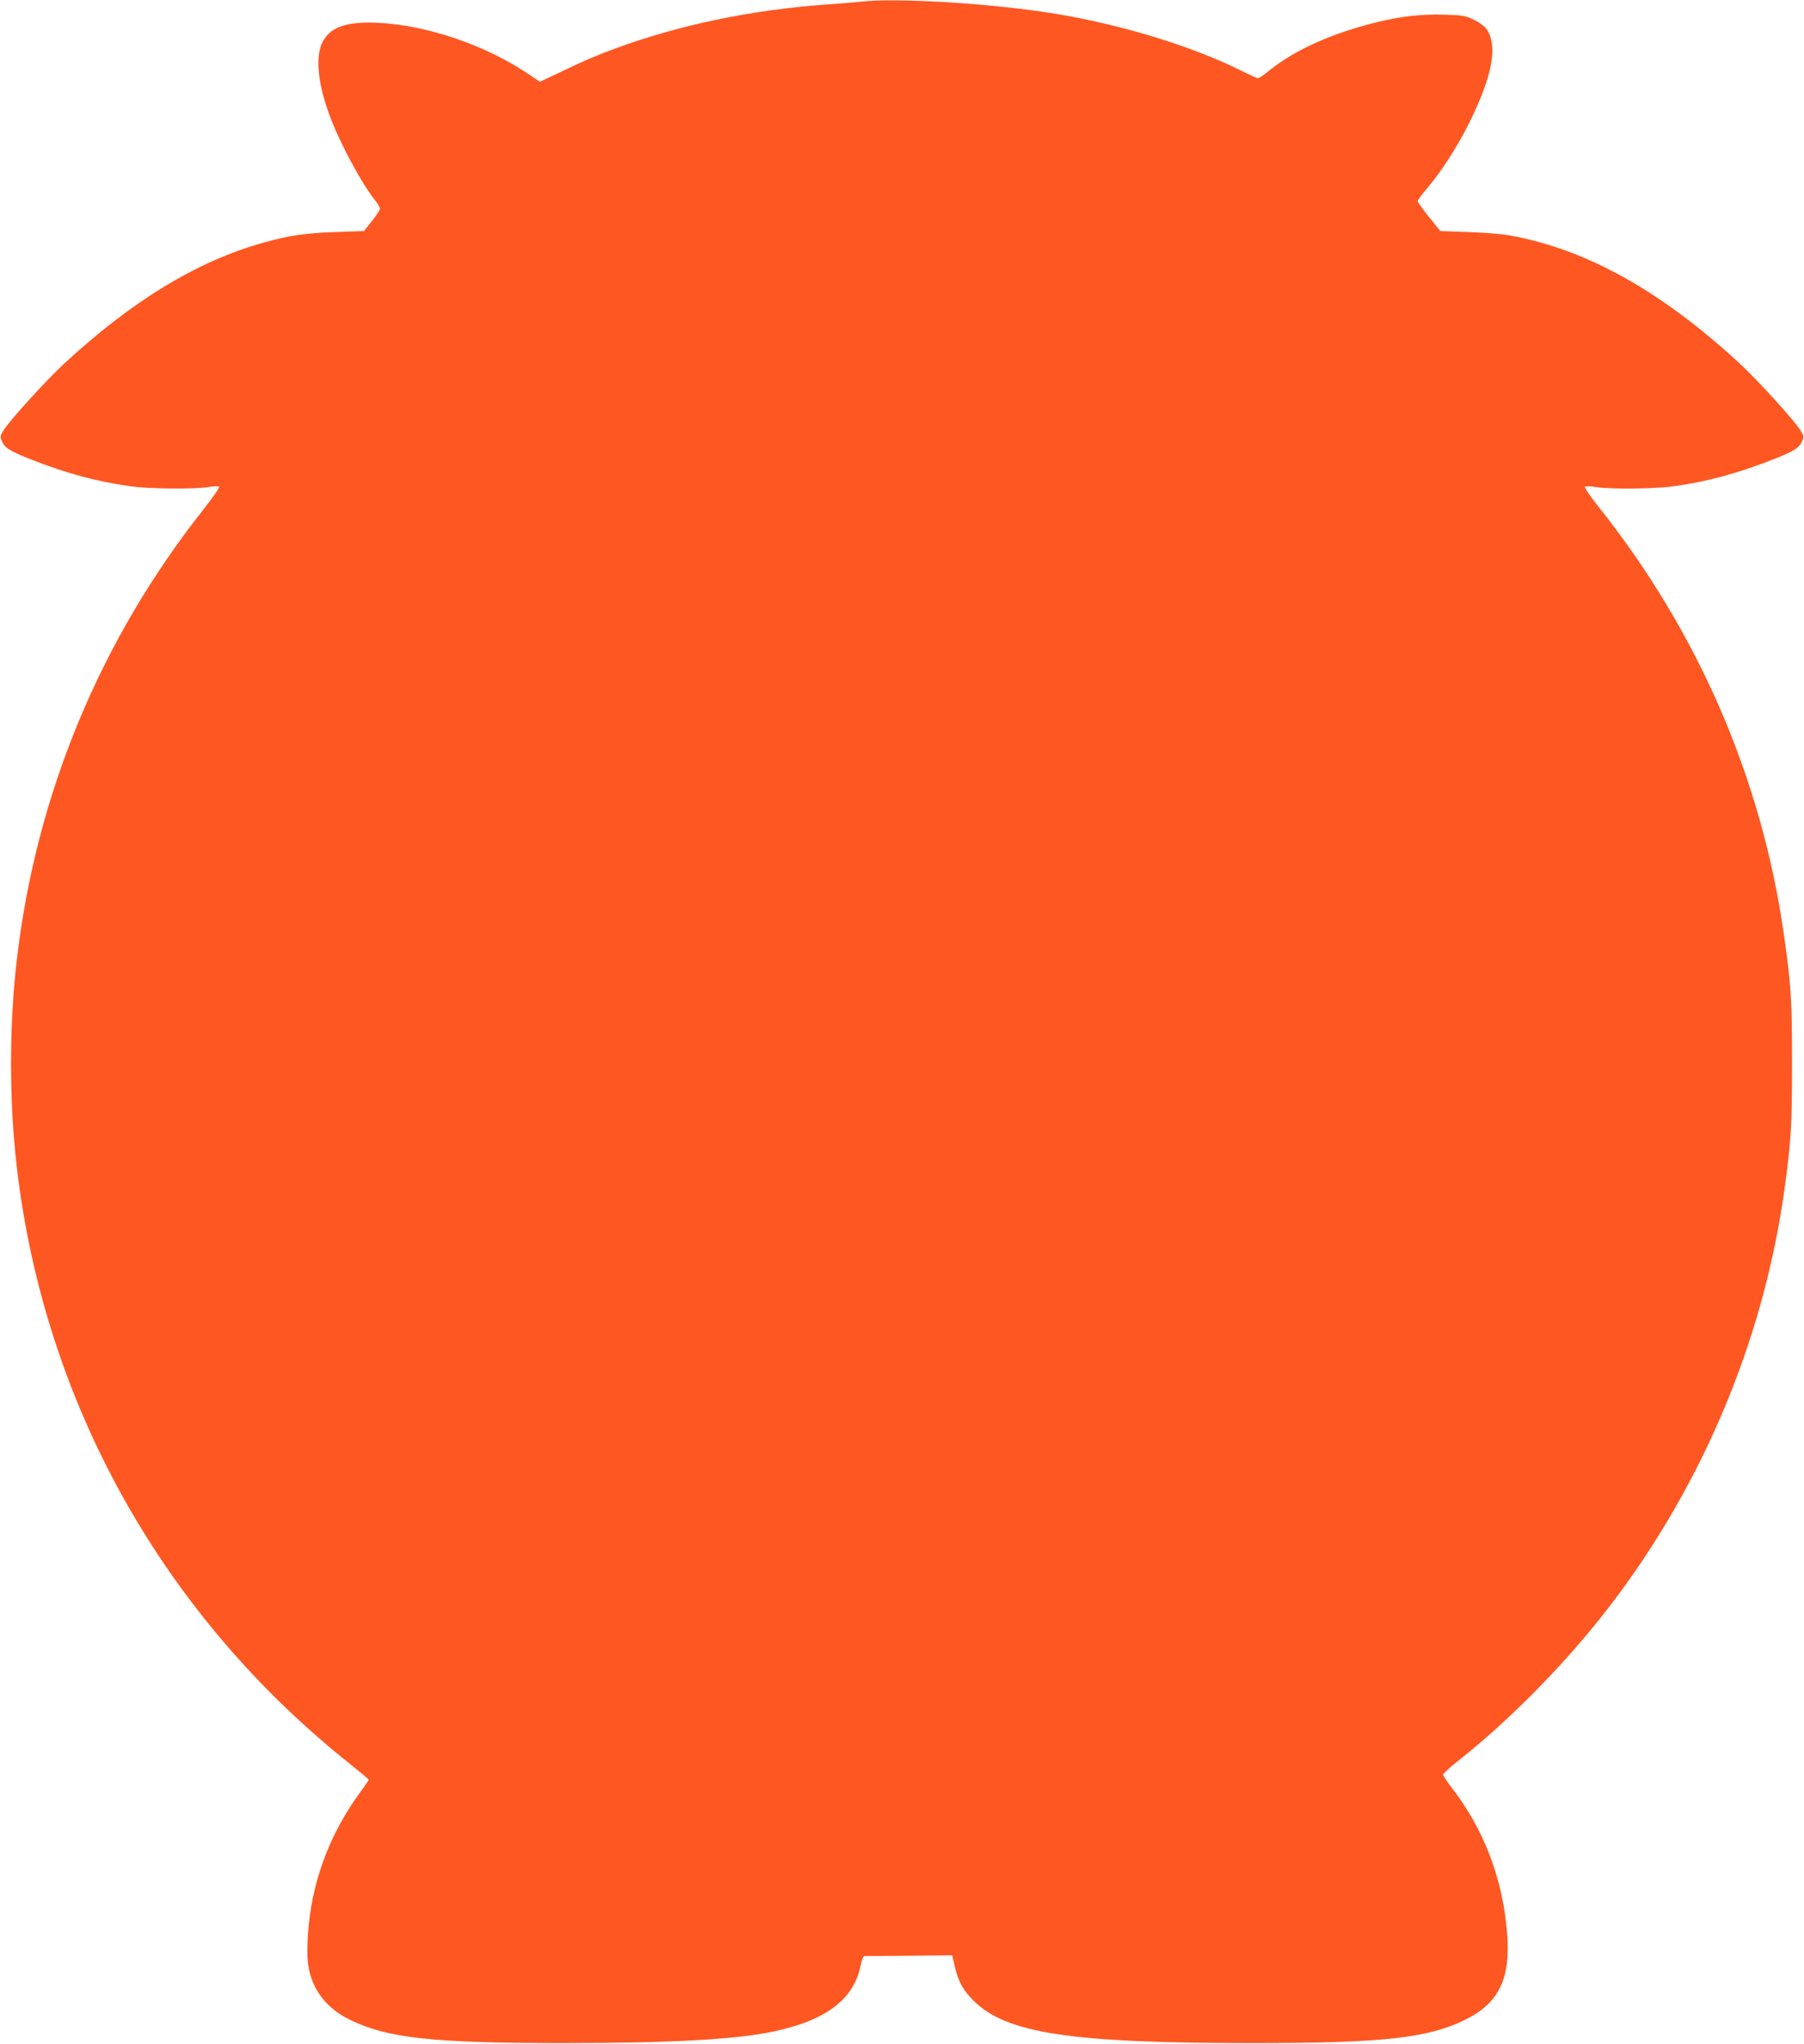
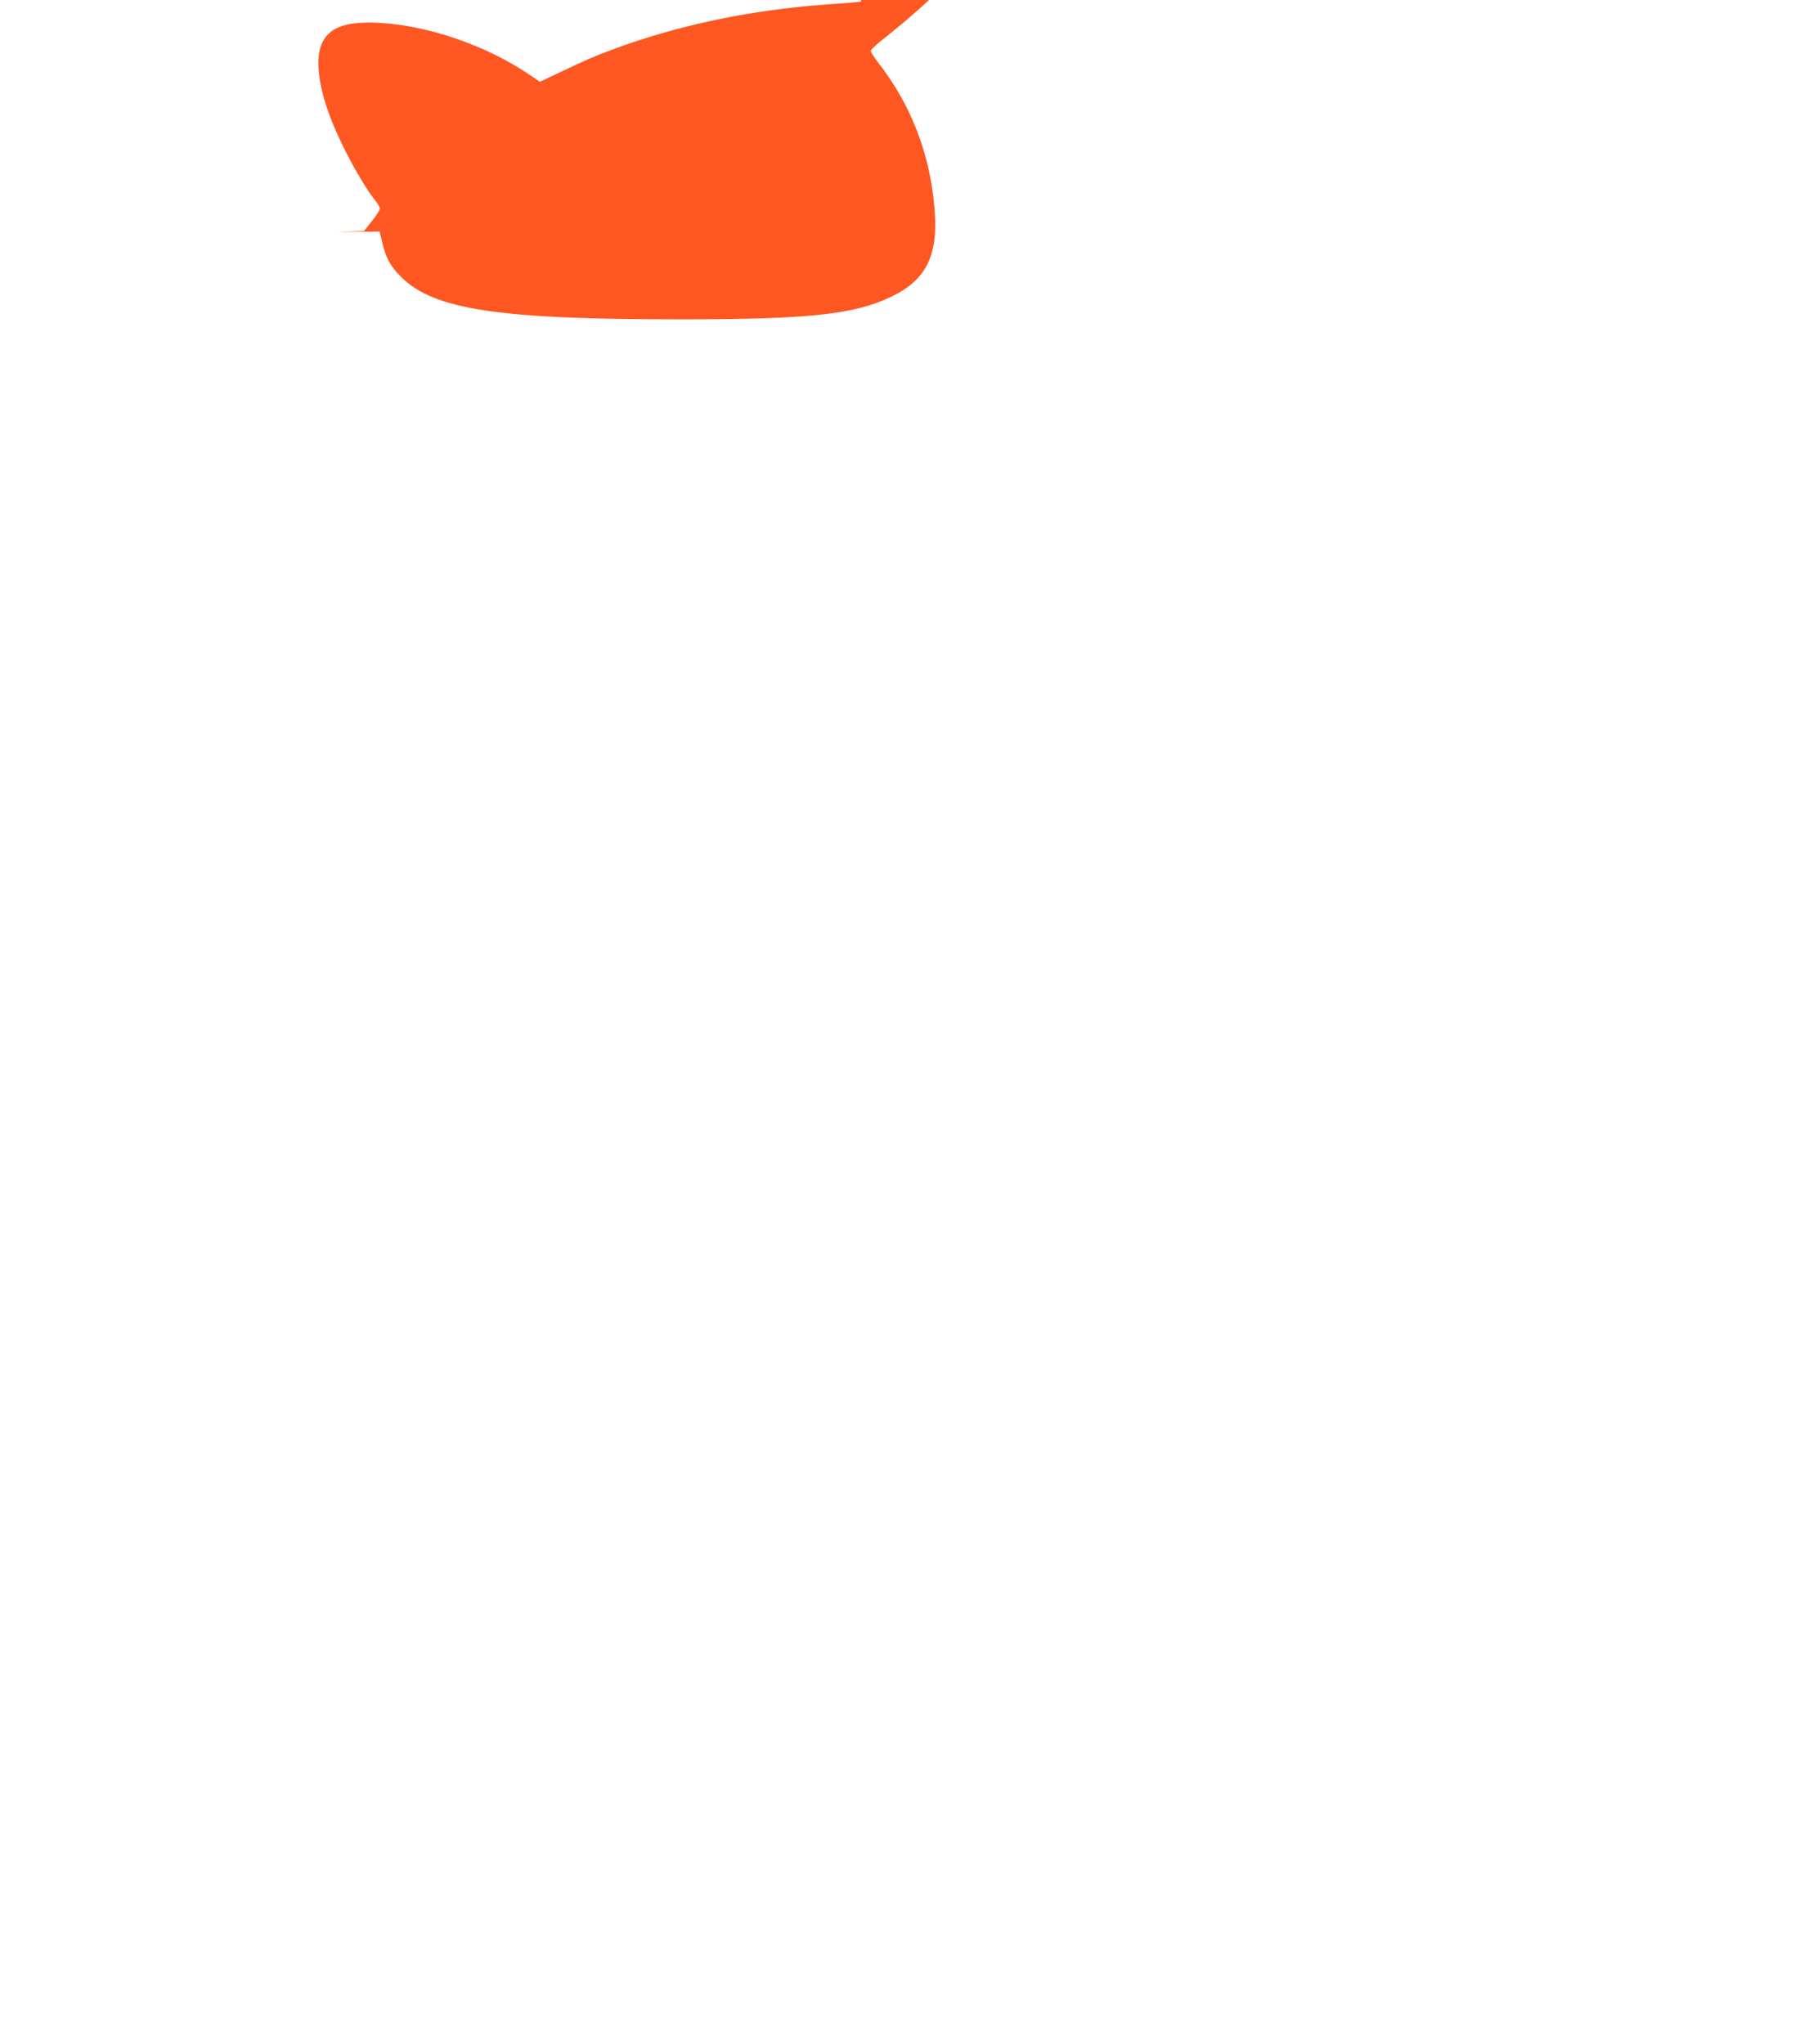
<svg xmlns="http://www.w3.org/2000/svg" version="1.0" width="1130pt" height="1280pt" viewBox="0 0 1130 1280" preserveAspectRatio="xMidYMid meet">
  <g transform="translate(0,1280) scale(0.1,-0.1)" fill="#ff5722" stroke="none">
-     <path d="M5395 12790 c-38 -5 -142 -13 -230 -19 -463 -34 -913 -128 -1312 -275 -139 -52 -176 -68 -344 -148 l-127 -60 -73 49 c-267 180 -631 304 -936 320 -203 10 -306 -26 -354 -123 -45 -92 -28 -262 48 -463 62 -168 197 -418 282 -525 17 -21 31 -45 31 -53 0 -7 -22 -42 -50 -77 l-50 -63 -172 -6 c-190 -6 -297 -21 -463 -68 -412 -116 -818 -363 -1244 -757 -112 -104 -338 -352 -378 -416 -22 -34 -23 -42 -12 -67 18 -44 48 -63 187 -118 220 -86 408 -137 617 -166 115 -17 402 -20 490 -5 32 5 63 6 67 2 5 -5 -40 -69 -98 -143 -646 -817 -1047 -1782 -1168 -2814 -49 -412 -49 -898 0 -1310 173 -1473 914 -2798 2084 -3730 66 -53 120 -98 120 -101 0 -2 -24 -37 -53 -77 -150 -206 -247 -422 -297 -661 -29 -138 -43 -327 -30 -417 21 -155 112 -275 262 -348 234 -115 520 -146 1333 -146 670 0 1075 22 1312 71 335 69 512 202 554 416 6 32 17 58 23 58 6 0 132 1 280 2 l270 3 17 -72 c24 -98 52 -147 118 -213 206 -204 608 -265 1746 -265 807 0 1090 30 1322 141 221 105 297 259 273 551 -28 344 -148 654 -354 917 -25 33 -46 65 -46 72 0 7 39 44 88 82 312 246 641 577 904 908 612 773 1013 1710 1147 2684 40 295 46 388 46 780 0 402 -6 493 -51 808 -139 977 -538 1897 -1163 2681 -50 63 -88 118 -83 123 4 4 35 3 67 -2 88 -15 375 -12 490 5 209 29 397 80 617 166 139 55 169 74 187 118 11 25 10 33 -12 67 -40 64 -266 312 -378 416 -493 456 -963 718 -1444 804 -49 9 -167 18 -262 21 l-171 6 -71 88 c-39 49 -71 93 -71 99 0 6 27 44 61 83 94 111 194 268 269 422 141 287 173 473 100 575 -11 16 -46 41 -77 56 -51 25 -70 29 -180 32 -141 5 -269 -9 -416 -44 -290 -70 -523 -174 -687 -306 -32 -27 -64 -48 -70 -48 -6 0 -50 20 -98 44 -306 154 -752 291 -1172 360 -390 64 -983 101 -1215 76z" />
+     <path d="M5395 12790 c-38 -5 -142 -13 -230 -19 -463 -34 -913 -128 -1312 -275 -139 -52 -176 -68 -344 -148 l-127 -60 -73 49 c-267 180 -631 304 -936 320 -203 10 -306 -26 -354 -123 -45 -92 -28 -262 48 -463 62 -168 197 -418 282 -525 17 -21 31 -45 31 -53 0 -7 -22 -42 -50 -77 l-50 -63 -172 -6 l270 3 17 -72 c24 -98 52 -147 118 -213 206 -204 608 -265 1746 -265 807 0 1090 30 1322 141 221 105 297 259 273 551 -28 344 -148 654 -354 917 -25 33 -46 65 -46 72 0 7 39 44 88 82 312 246 641 577 904 908 612 773 1013 1710 1147 2684 40 295 46 388 46 780 0 402 -6 493 -51 808 -139 977 -538 1897 -1163 2681 -50 63 -88 118 -83 123 4 4 35 3 67 -2 88 -15 375 -12 490 5 209 29 397 80 617 166 139 55 169 74 187 118 11 25 10 33 -12 67 -40 64 -266 312 -378 416 -493 456 -963 718 -1444 804 -49 9 -167 18 -262 21 l-171 6 -71 88 c-39 49 -71 93 -71 99 0 6 27 44 61 83 94 111 194 268 269 422 141 287 173 473 100 575 -11 16 -46 41 -77 56 -51 25 -70 29 -180 32 -141 5 -269 -9 -416 -44 -290 -70 -523 -174 -687 -306 -32 -27 -64 -48 -70 -48 -6 0 -50 20 -98 44 -306 154 -752 291 -1172 360 -390 64 -983 101 -1215 76z" />
  </g>
</svg>